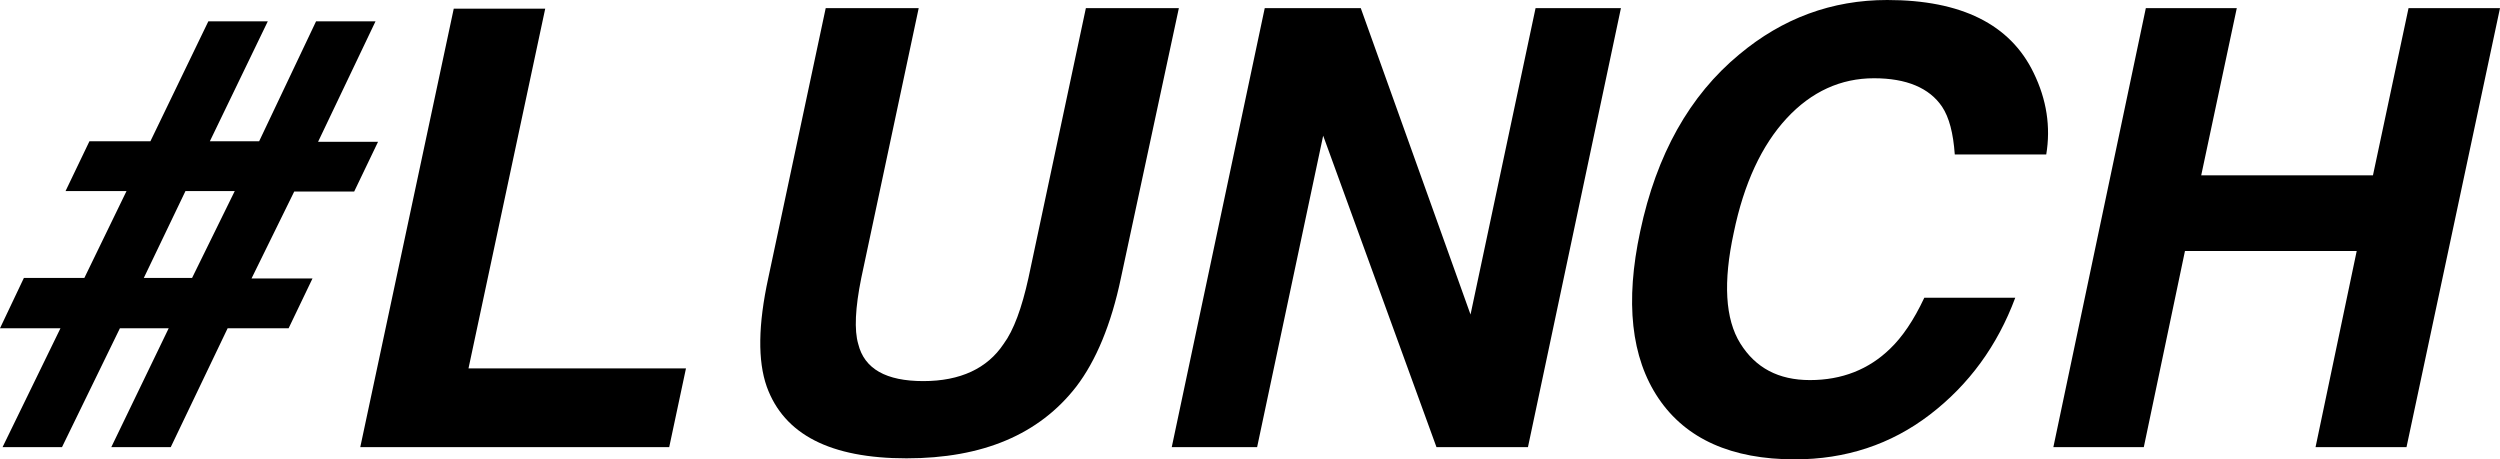
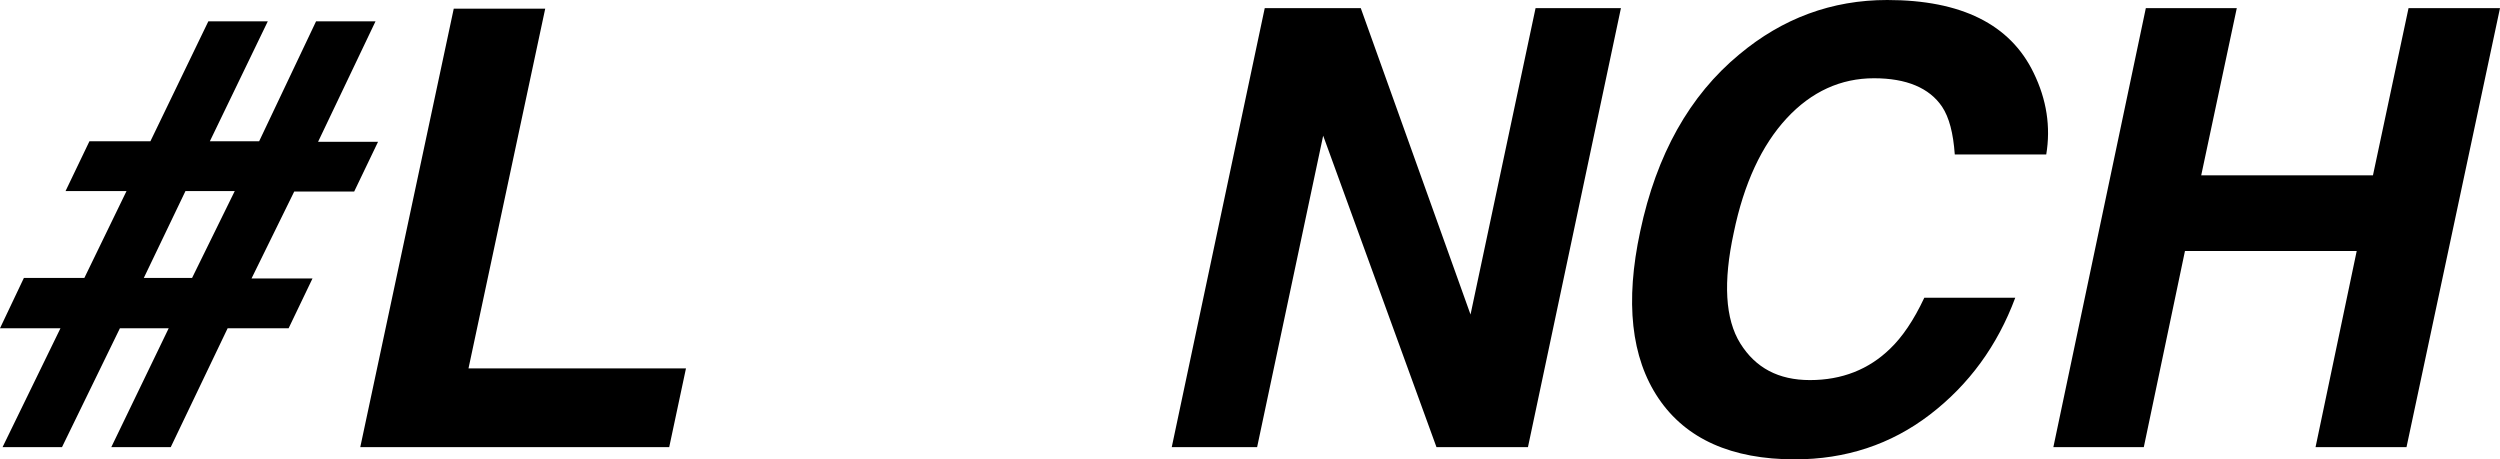
<svg xmlns="http://www.w3.org/2000/svg" version="1.1" id="LUNCH" x="0px" y="0px" viewbox="0 0 492 90.4" enable-background="new 0 0 492 90.4" xml:space="preserve" width="492" height="90.4">
  <path d="M28.3,54.7l8.2-17.1h9.7l-8.4,17.1H28.3z M0,64.6h11.9L0.5,88h11.7l11.4-23.4h9.6L21.9,88h11.7l11.2-23.4h12l4.7-9.8h-12  l8.4-17.1h11.8l4.7-9.8H62.6L73.9,4.2H62.2L51,27.8h-9.7L52.7,4.2H41L29.6,27.8h-12l-4.7,9.8h12l-8.3,17.1H4.7L0,64.6z" />
  <path d="M70.9,88h60.8l3.3-15.5H92.2l15.1-70.8h-18L70.9,88z" />
-   <path d="M151.2,54.7c-2,9.2-2.1,16.3-0.3,21.4c3.4,9.4,12.5,14.1,27.5,14.1c15,0,26.1-4.7,33.4-14.1c3.9-5.1,6.9-12.3,8.8-21.4  L232,1.6h-18.3l-11.3,53.1c-1.3,5.9-2.9,10.3-4.9,13c-3.2,4.8-8.5,7.3-15.8,7.3c-7.3,0-11.6-2.4-12.8-7.3c-0.8-2.7-0.6-7.1,0.6-13  l11.3-53.1h-18.3L151.2,54.7z" />
  <path d="M230.6,88h16.8l13-61.3L282.7,88h18L319,1.6h-16.8l-12.8,60.3L267.8,1.6h-18.9L230.6,88z" />
  <path d="M322.8,45.5c-3,13.9-1.8,24.9,3.6,32.9c5.4,8,14.4,12,26.8,12c10,0,18.9-2.9,26.6-8.8c7.7-5.9,13.3-13.6,16.8-23h-17.9  c-2.1,4.5-4.4,7.8-6.7,10c-4.2,4.1-9.5,6.2-15.8,6.2c-6.2,0-10.7-2.4-13.7-7.2c-3-4.8-3.4-12.1-1.3-21.8c2-9.7,5.5-17.2,10.4-22.5  c4.9-5.3,10.7-7.9,17.2-7.9c6.4,0,10.9,1.9,13.4,5.6c1.4,2.1,2.2,5.2,2.5,9.4h18c0.9-5.4,0.1-10.8-2.5-16.1C395.6,4.8,386,0,371.4,0  c-10.9,0-20.6,3.6-29.1,10.7C332.5,18.8,326,30.4,322.8,45.5L322.8,45.5z" />
  <path d="M421.9,88l8.1-38.6h33.8L455.7,88h17.9L492,1.6H474l-7,32.9h-33.8l7-32.9h-17.9L404.1,88H421.9z" />
</svg>